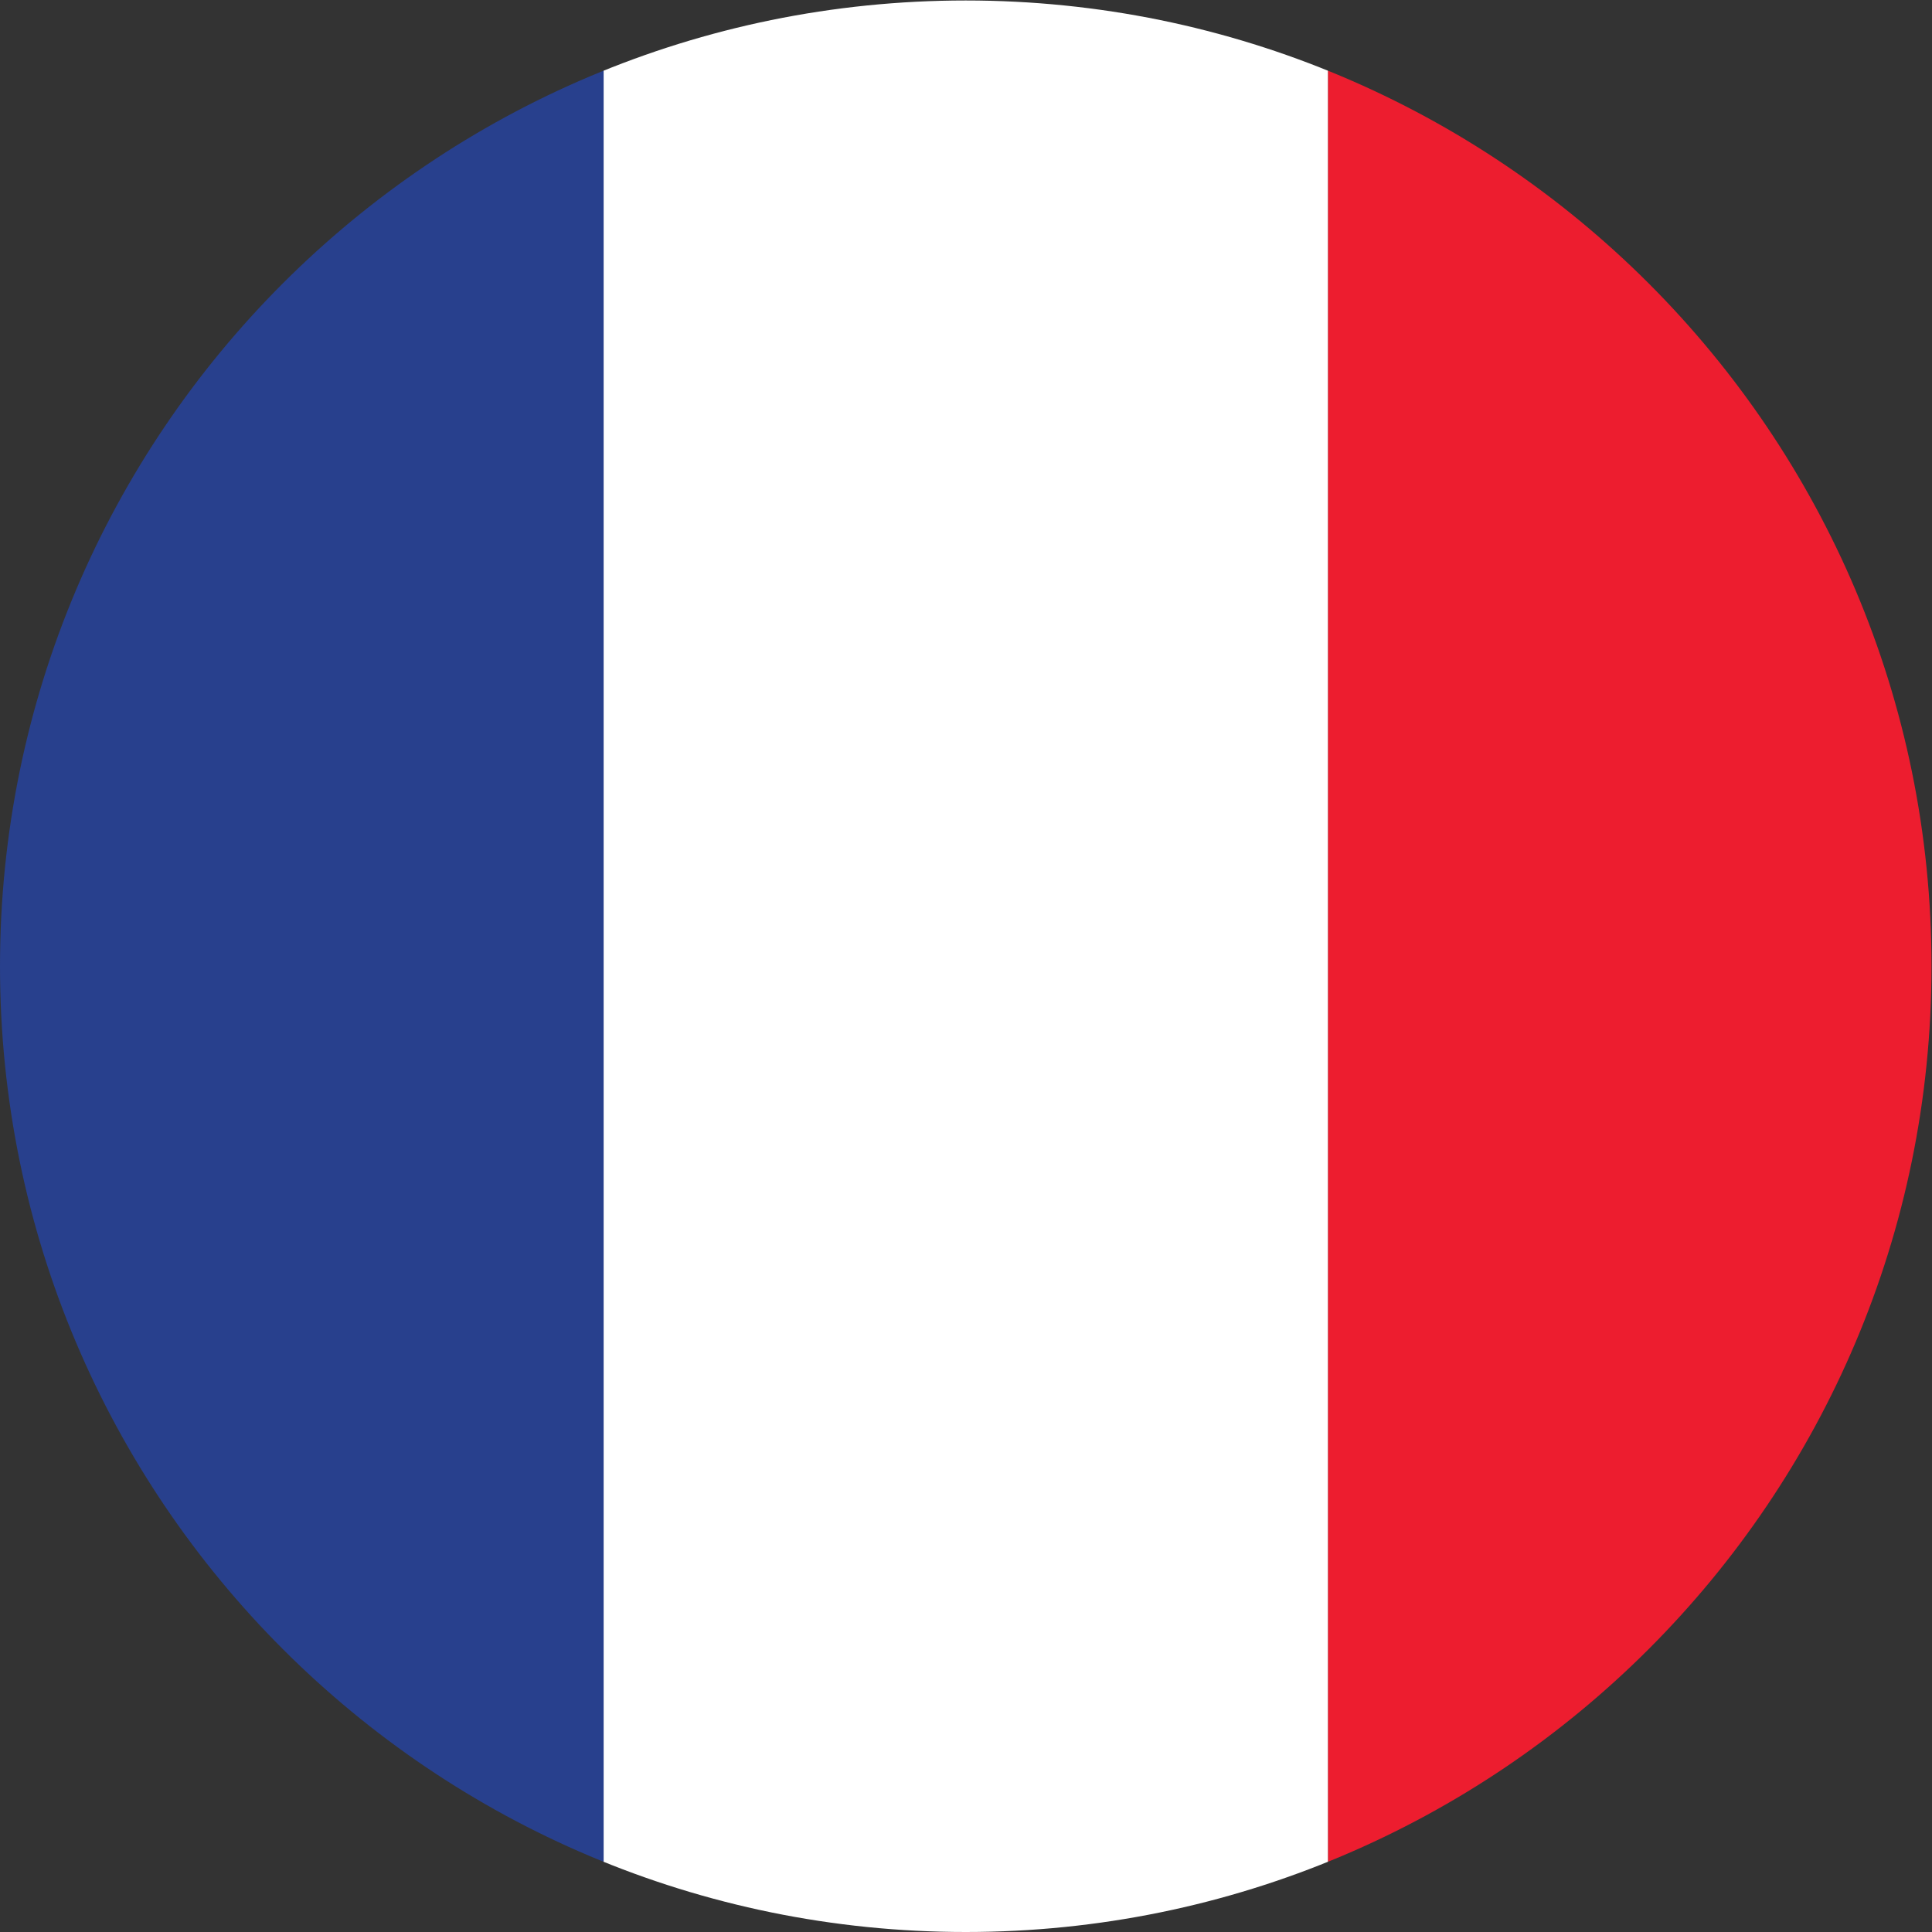
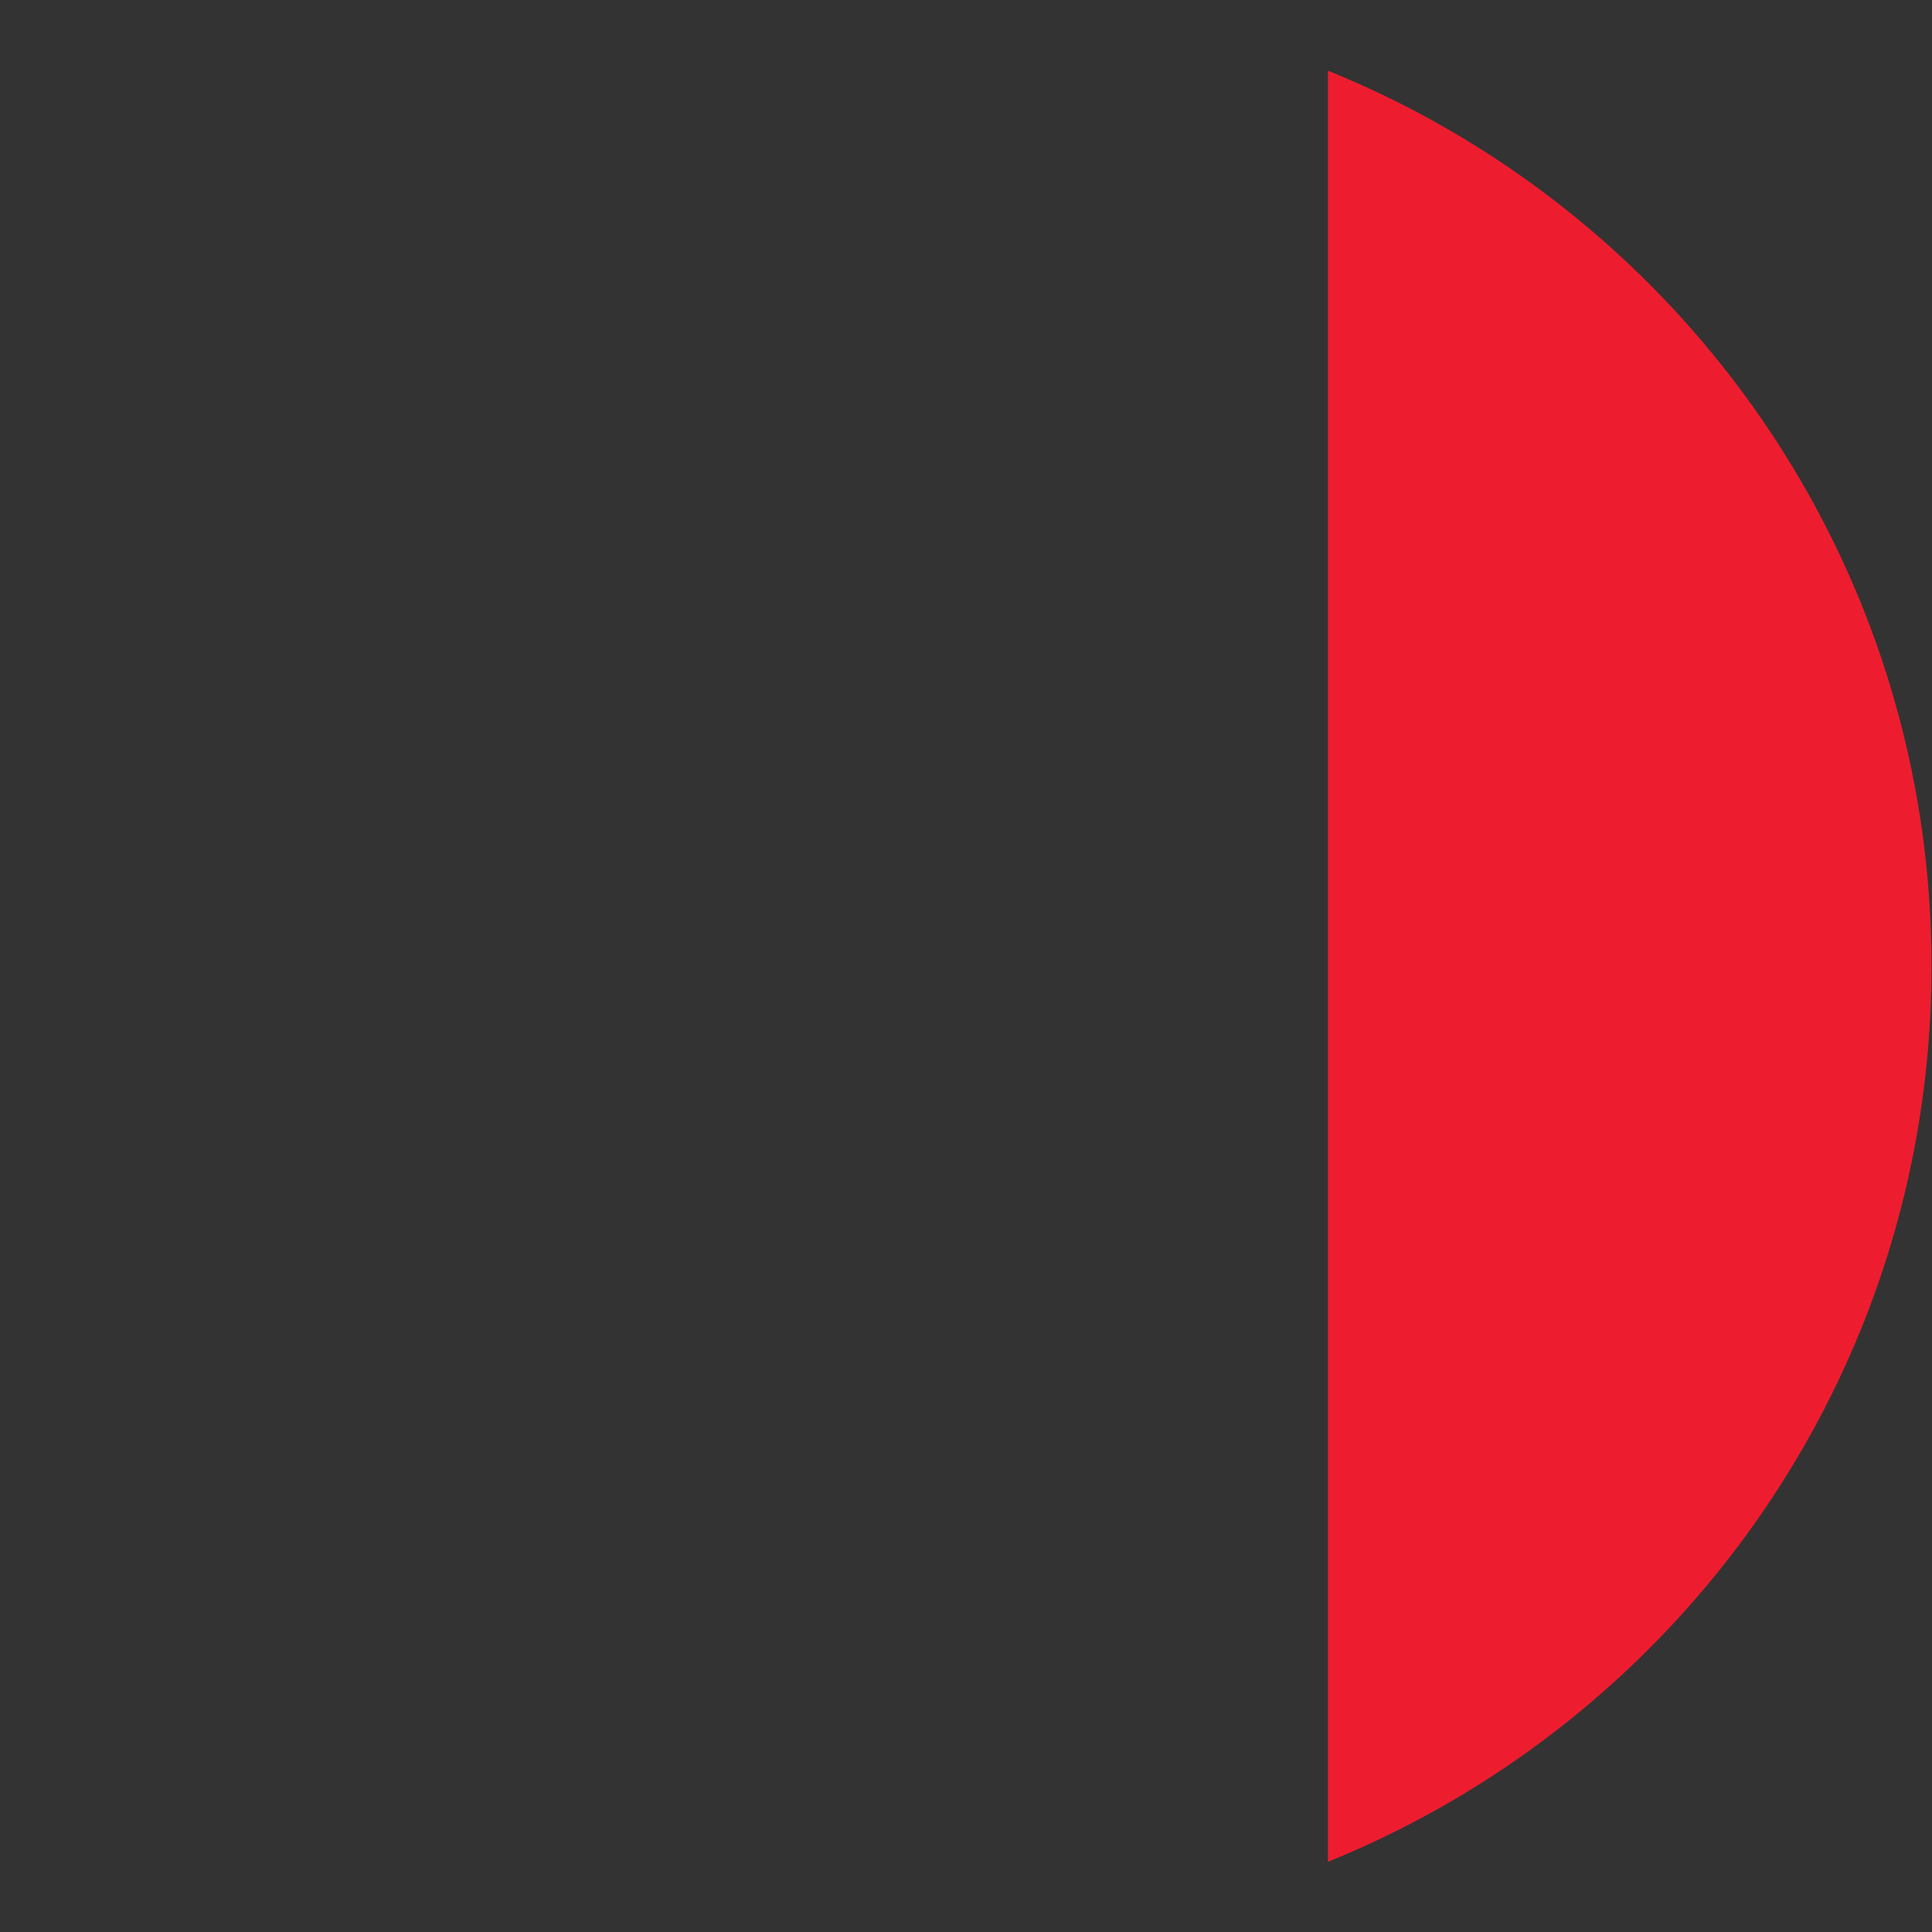
<svg xmlns="http://www.w3.org/2000/svg" xmlns:ns1="http://sodipodi.sourceforge.net/DTD/sodipodi-0.dtd" xmlns:ns2="http://www.inkscape.org/namespaces/inkscape" version="1.1" id="svg2" xml:space="preserve" width="266.667" height="266.667" viewBox="0 0 266.667 266.667" ns1:docname="drapeau_FR.eps">
  <rect x="0" y="0" width="266.667" height="266.667" fill="#333333" stroke="none" />
  <defs id="defs6">
    <clipPath clipPathUnits="userSpaceOnUse" id="clipPath20">
      <path d="M 2000,1000 C 2000,447.711 1552.28,0 1000,0 447.715,0 0,447.711 0,1000 c 0,552.28 447.715,1000 1000,1000 552.28,0 1000,-447.72 1000,-1000 z" id="path18" />
    </clipPath>
  </defs>
  <ns1:namedview pagecolor="#ffffff" bordercolor="#666666" borderopacity="1" objecttolerance="10" gridtolerance="10" guidetolerance="10" ns2:pageopacity="0" ns2:pageshadow="2" ns2:window-width="640" ns2:window-height="480" id="namedview4" />
  <g id="g10" ns2:groupmode="layer" ns2:label="ink_ext_XXXXXX" transform="matrix(1.333,0,0,-1.333,0,266.667)">
    <g id="g12" transform="scale(0.1)">
      <g id="g14">
        <g id="g16" clip-path="url(#clipPath20)">
          <path d="M 1375,0 H 2500 V 2000 H 1375 V 0" style="fill:#ed1d2f;fill-opacity:1;fill-rule:nonzero;stroke:none" id="path22" />
-           <path d="m 625,0 h 750 V 2000 H 625 V 0" style="fill:#ffffff;fill-opacity:1;fill-rule:nonzero;stroke:none" id="path24" />
-           <path d="M -500.004,0 H 625 V 2000 H -500.004 V 0" style="fill:#28408d;fill-opacity:1;fill-rule:nonzero;stroke:none" id="path26" />
        </g>
      </g>
    </g>
  </g>
</svg>